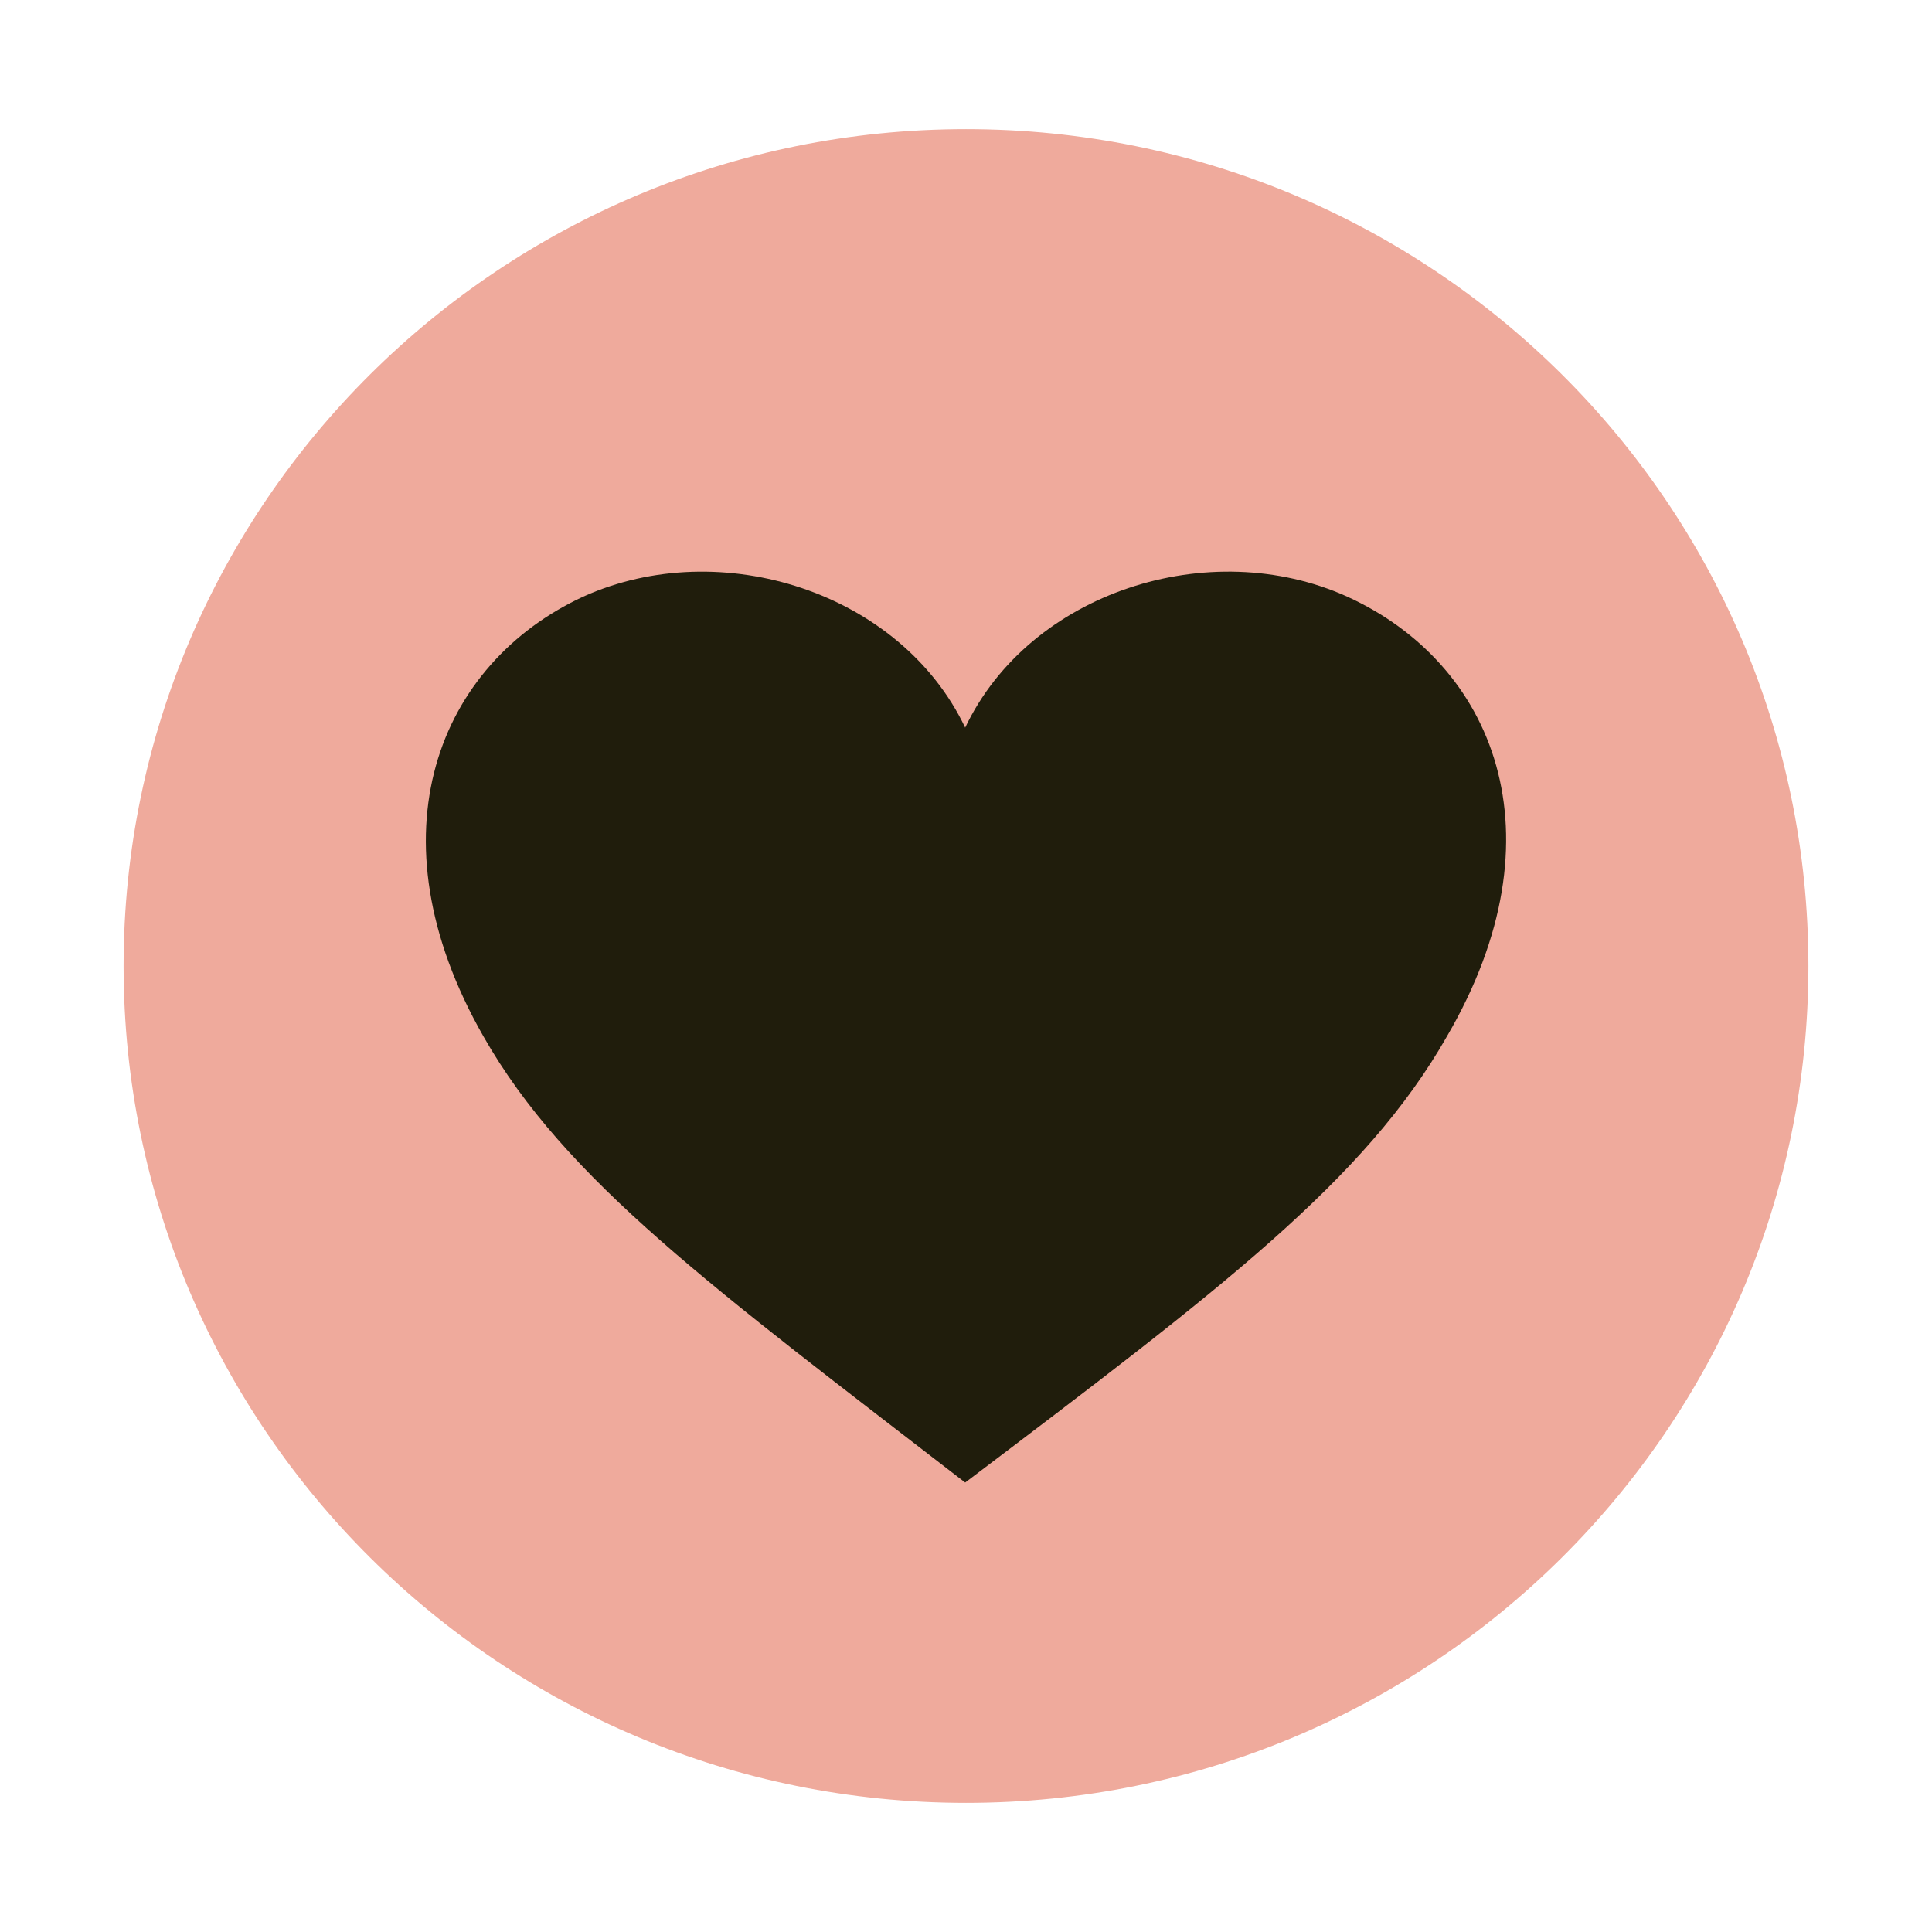
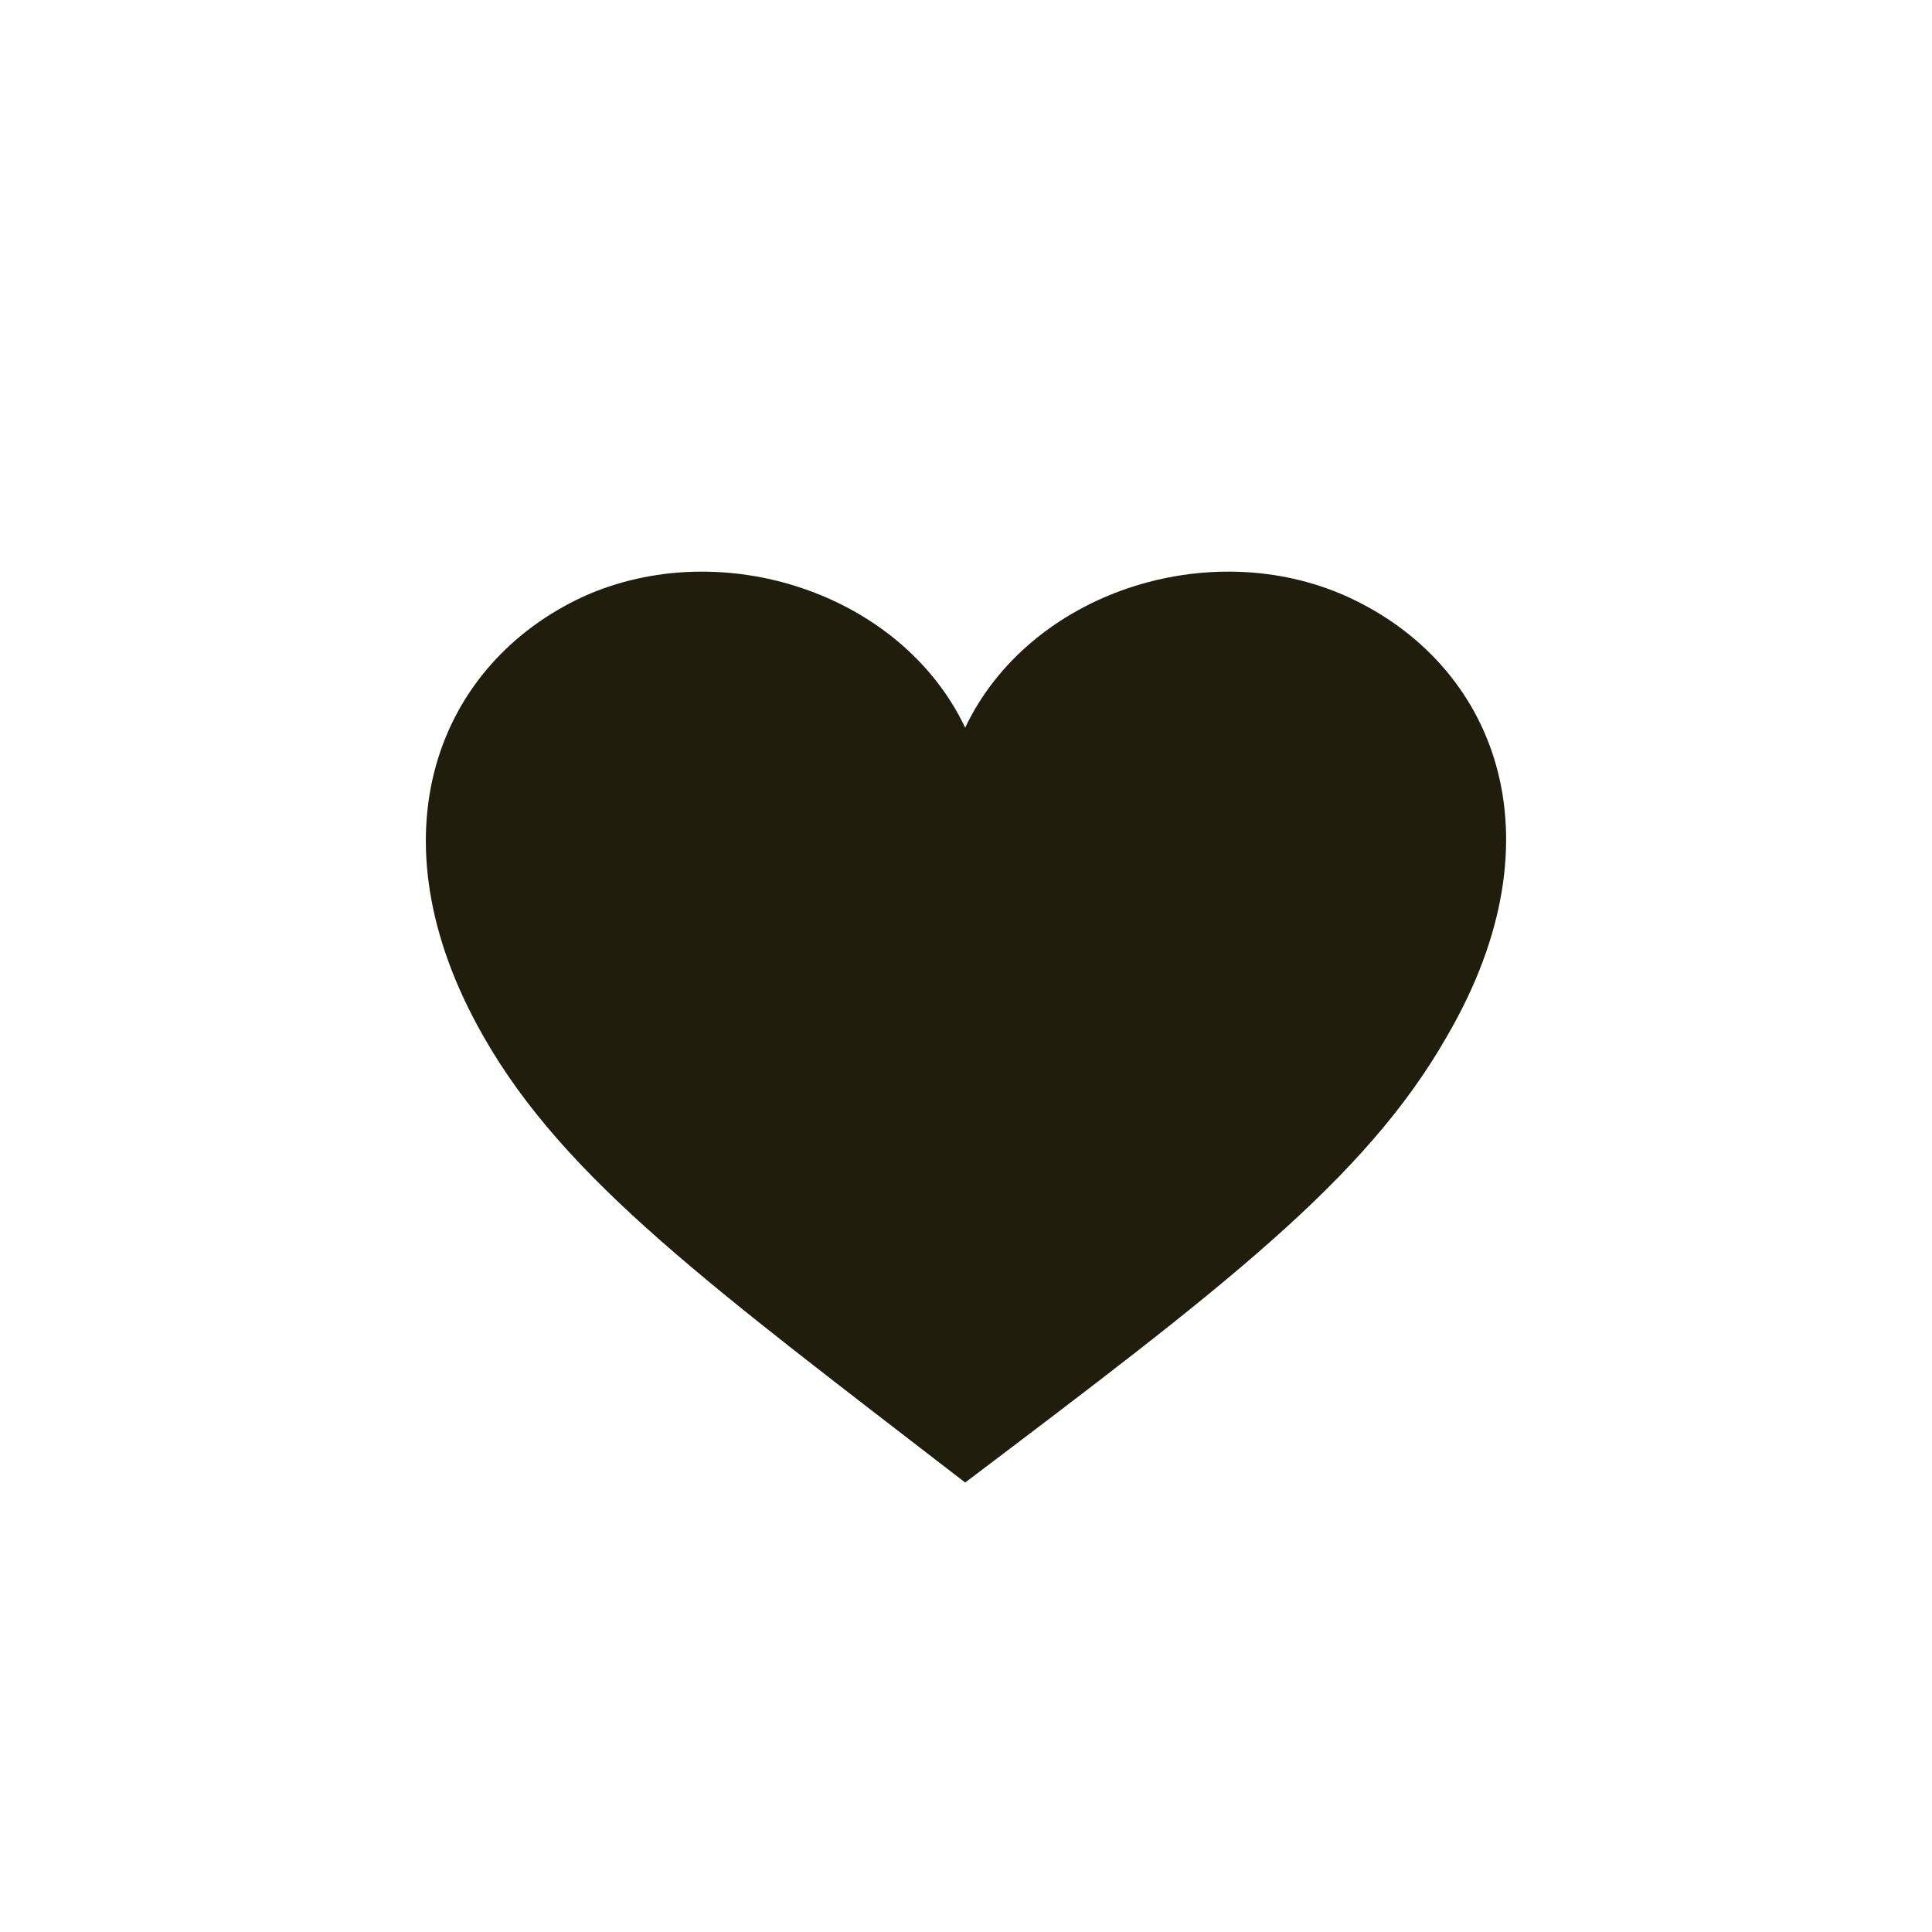
<svg xmlns="http://www.w3.org/2000/svg" xml:space="preserve" style="enable-background:new 0 0 212.6 212.6" viewBox="0 0 212.6 212.6">
-   <path d="M106.3 198.39c51.2 0 92.7-41.23 92.7-92.09 0-50.86-41.5-92.09-92.7-92.09S13.6 55.44 13.6 106.3c0 50.86 41.5 92.09 92.7 92.09" style="fill:#efaa9c" />
  <path d="M148.24 65.65c-15.15-6.84-34.94-.49-42.03 14.42-7.09-14.9-26.88-21.26-42.02-14.42-15.88 7.33-23.7 26.14-11 48.38 9.04 15.88 25.17 27.61 53.02 49.11 28.1-21.26 43.98-33.23 53.02-49.11 12.96-22.23 5.14-41.05-10.99-48.38" style="fill:#201d0c" />
</svg>